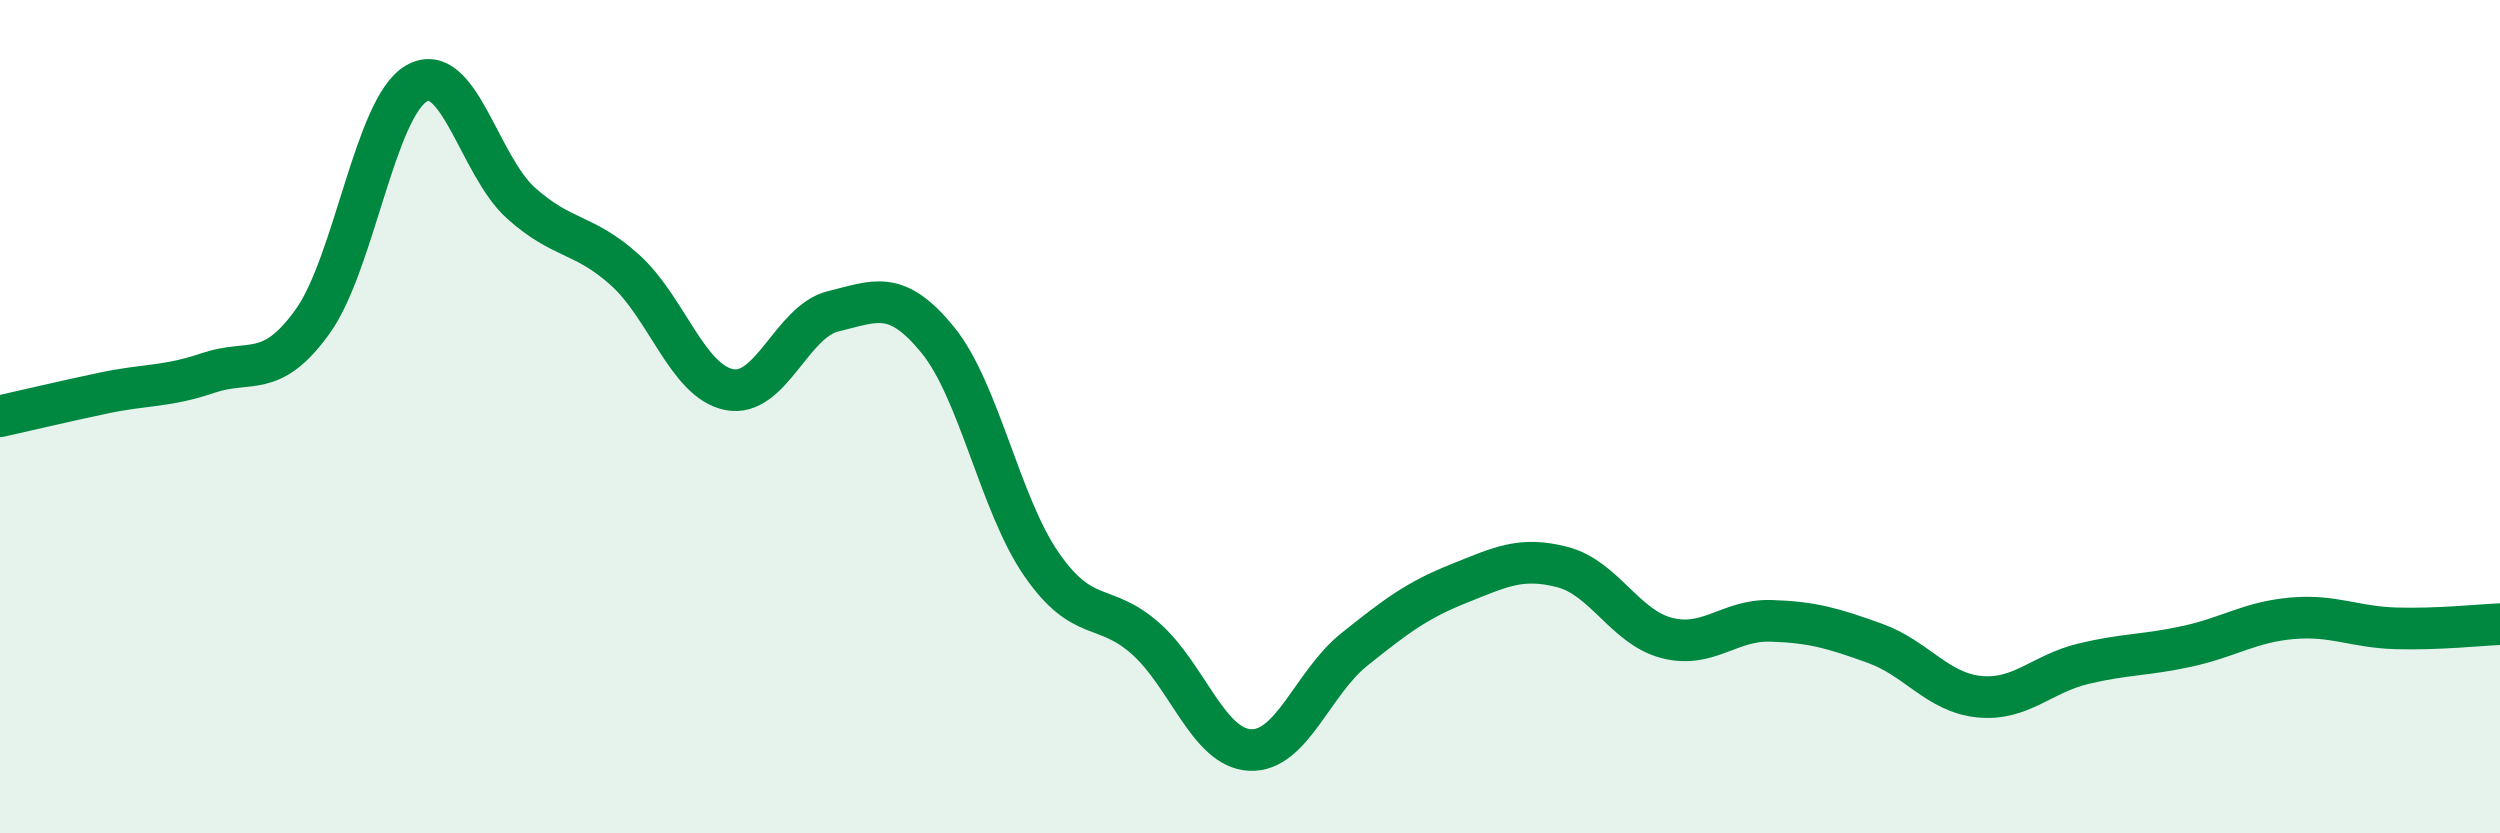
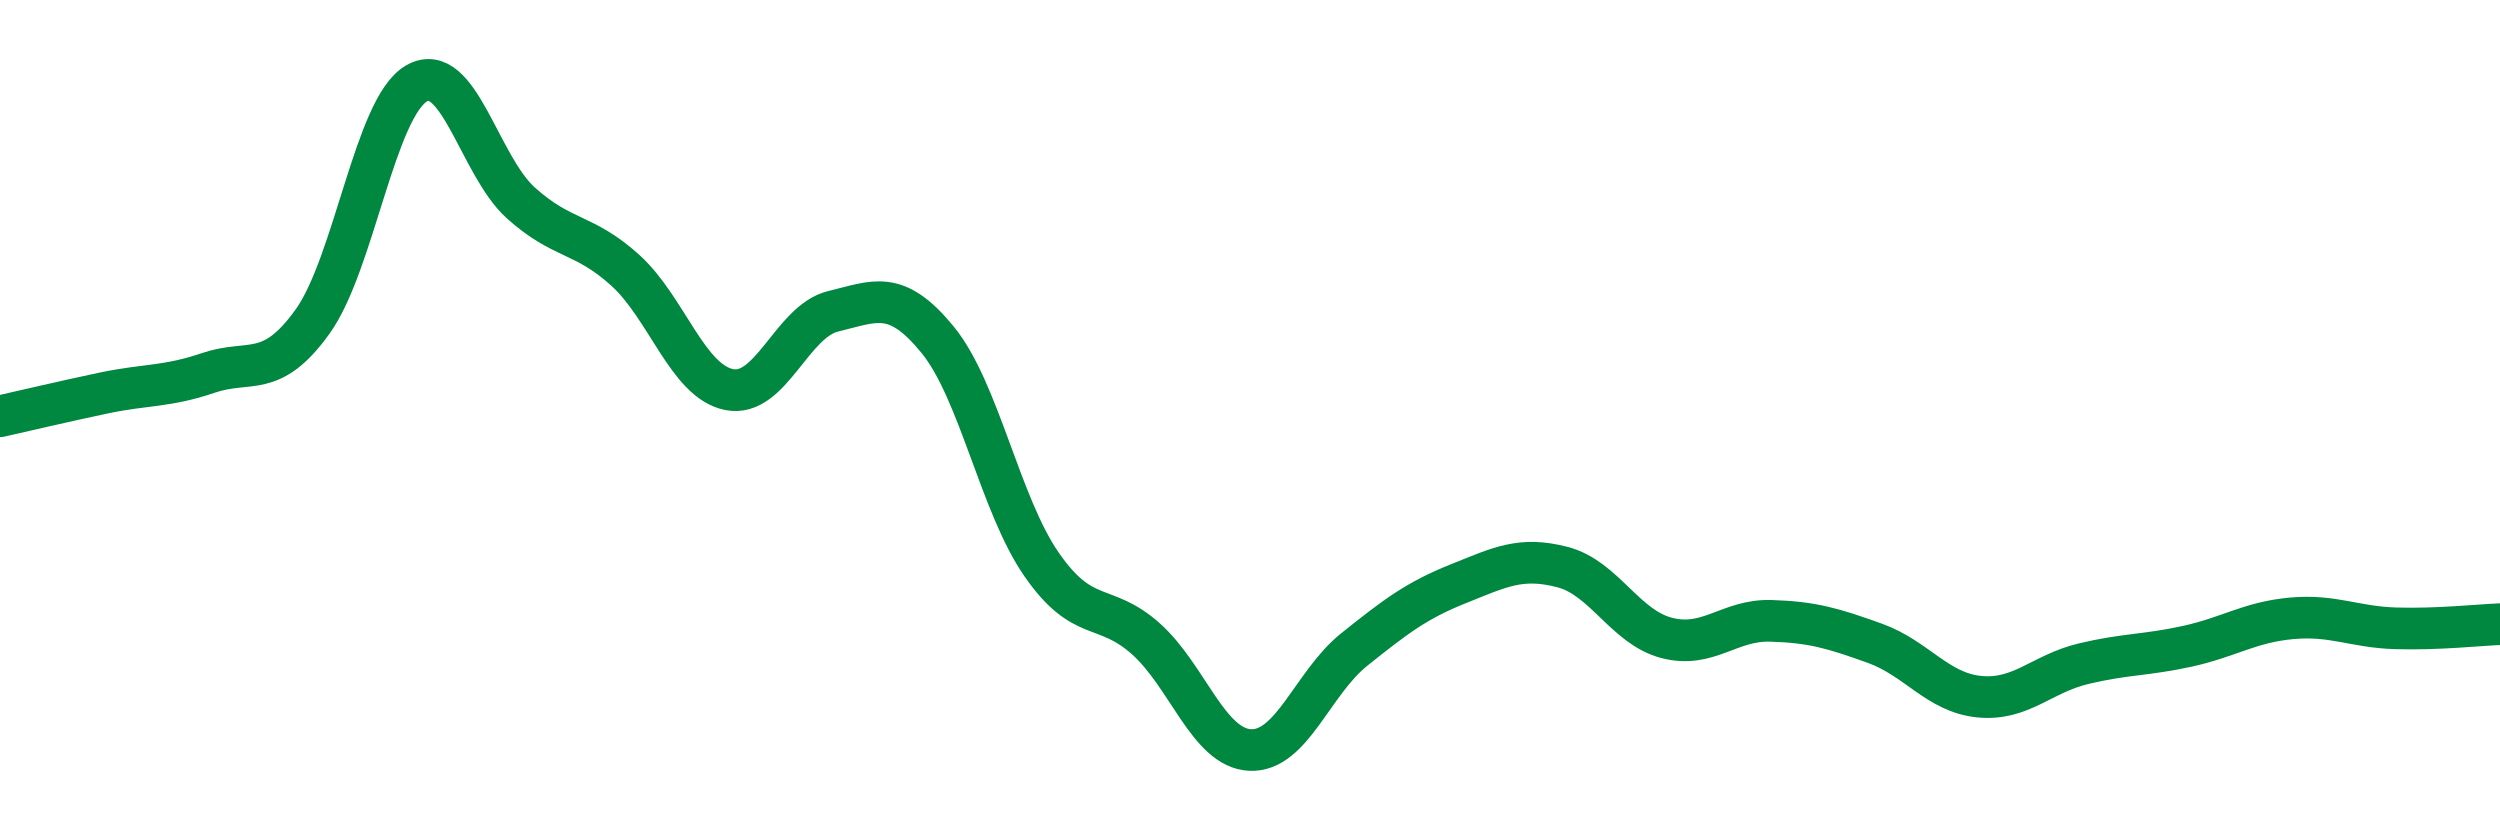
<svg xmlns="http://www.w3.org/2000/svg" width="60" height="20" viewBox="0 0 60 20">
-   <path d="M 0,9.99 C 0.5,9.88 1.5,9.64 2.5,9.43 C 3.5,9.22 4,9.29 5,8.95 C 6,8.61 6.5,9.11 7.5,7.72 C 8.5,6.33 9,2.57 10,2 C 11,1.43 11.5,3.97 12.5,4.87 C 13.5,5.77 14,5.58 15,6.48 C 16,7.38 16.5,9.15 17.5,9.35 C 18.5,9.55 19,7.71 20,7.47 C 21,7.23 21.5,6.93 22.5,8.15 C 23.5,9.37 24,12.11 25,13.55 C 26,14.99 26.5,14.44 27.5,15.33 C 28.5,16.22 29,17.95 30,18 C 31,18.05 31.5,16.39 32.5,15.59 C 33.5,14.79 34,14.41 35,14.01 C 36,13.61 36.5,13.35 37.5,13.61 C 38.5,13.87 39,15.05 40,15.31 C 41,15.57 41.5,14.87 42.5,14.9 C 43.5,14.93 44,15.08 45,15.44 C 46,15.8 46.5,16.62 47.5,16.72 C 48.5,16.82 49,16.17 50,15.93 C 51,15.69 51.5,15.73 52.5,15.51 C 53.5,15.29 54,14.93 55,14.84 C 56,14.75 56.5,15.05 57.5,15.08 C 58.5,15.11 59.5,15 60,14.98L60 20L0 20Z" fill="#008740" opacity="0.1" stroke-linecap="round" stroke-linejoin="round" />
  <path d="M 0,9.99 C 0.5,9.88 1.5,9.64 2.5,9.43 C 3.5,9.22 4,9.29 5,8.95 C 6,8.61 6.5,9.11 7.5,7.72 C 8.5,6.33 9,2.57 10,2 C 11,1.43 11.5,3.97 12.5,4.87 C 13.5,5.77 14,5.58 15,6.48 C 16,7.38 16.5,9.15 17.5,9.35 C 18.5,9.55 19,7.71 20,7.47 C 21,7.23 21.5,6.93 22.5,8.15 C 23.5,9.37 24,12.11 25,13.55 C 26,14.99 26.5,14.44 27.5,15.33 C 28.5,16.22 29,17.95 30,18 C 31,18.05 31.5,16.39 32.5,15.59 C 33.5,14.79 34,14.41 35,14.01 C 36,13.61 36.5,13.35 37.5,13.61 C 38.5,13.87 39,15.05 40,15.31 C 41,15.57 41.5,14.87 42.5,14.9 C 43.5,14.93 44,15.08 45,15.44 C 46,15.8 46.5,16.62 47.5,16.72 C 48.5,16.82 49,16.17 50,15.93 C 51,15.69 51.5,15.73 52.5,15.51 C 53.5,15.29 54,14.93 55,14.84 C 56,14.75 56.5,15.05 57.5,15.08 C 58.5,15.11 59.5,15 60,14.98" stroke="#008740" stroke-width="1" fill="none" stroke-linecap="round" stroke-linejoin="round" />
</svg>